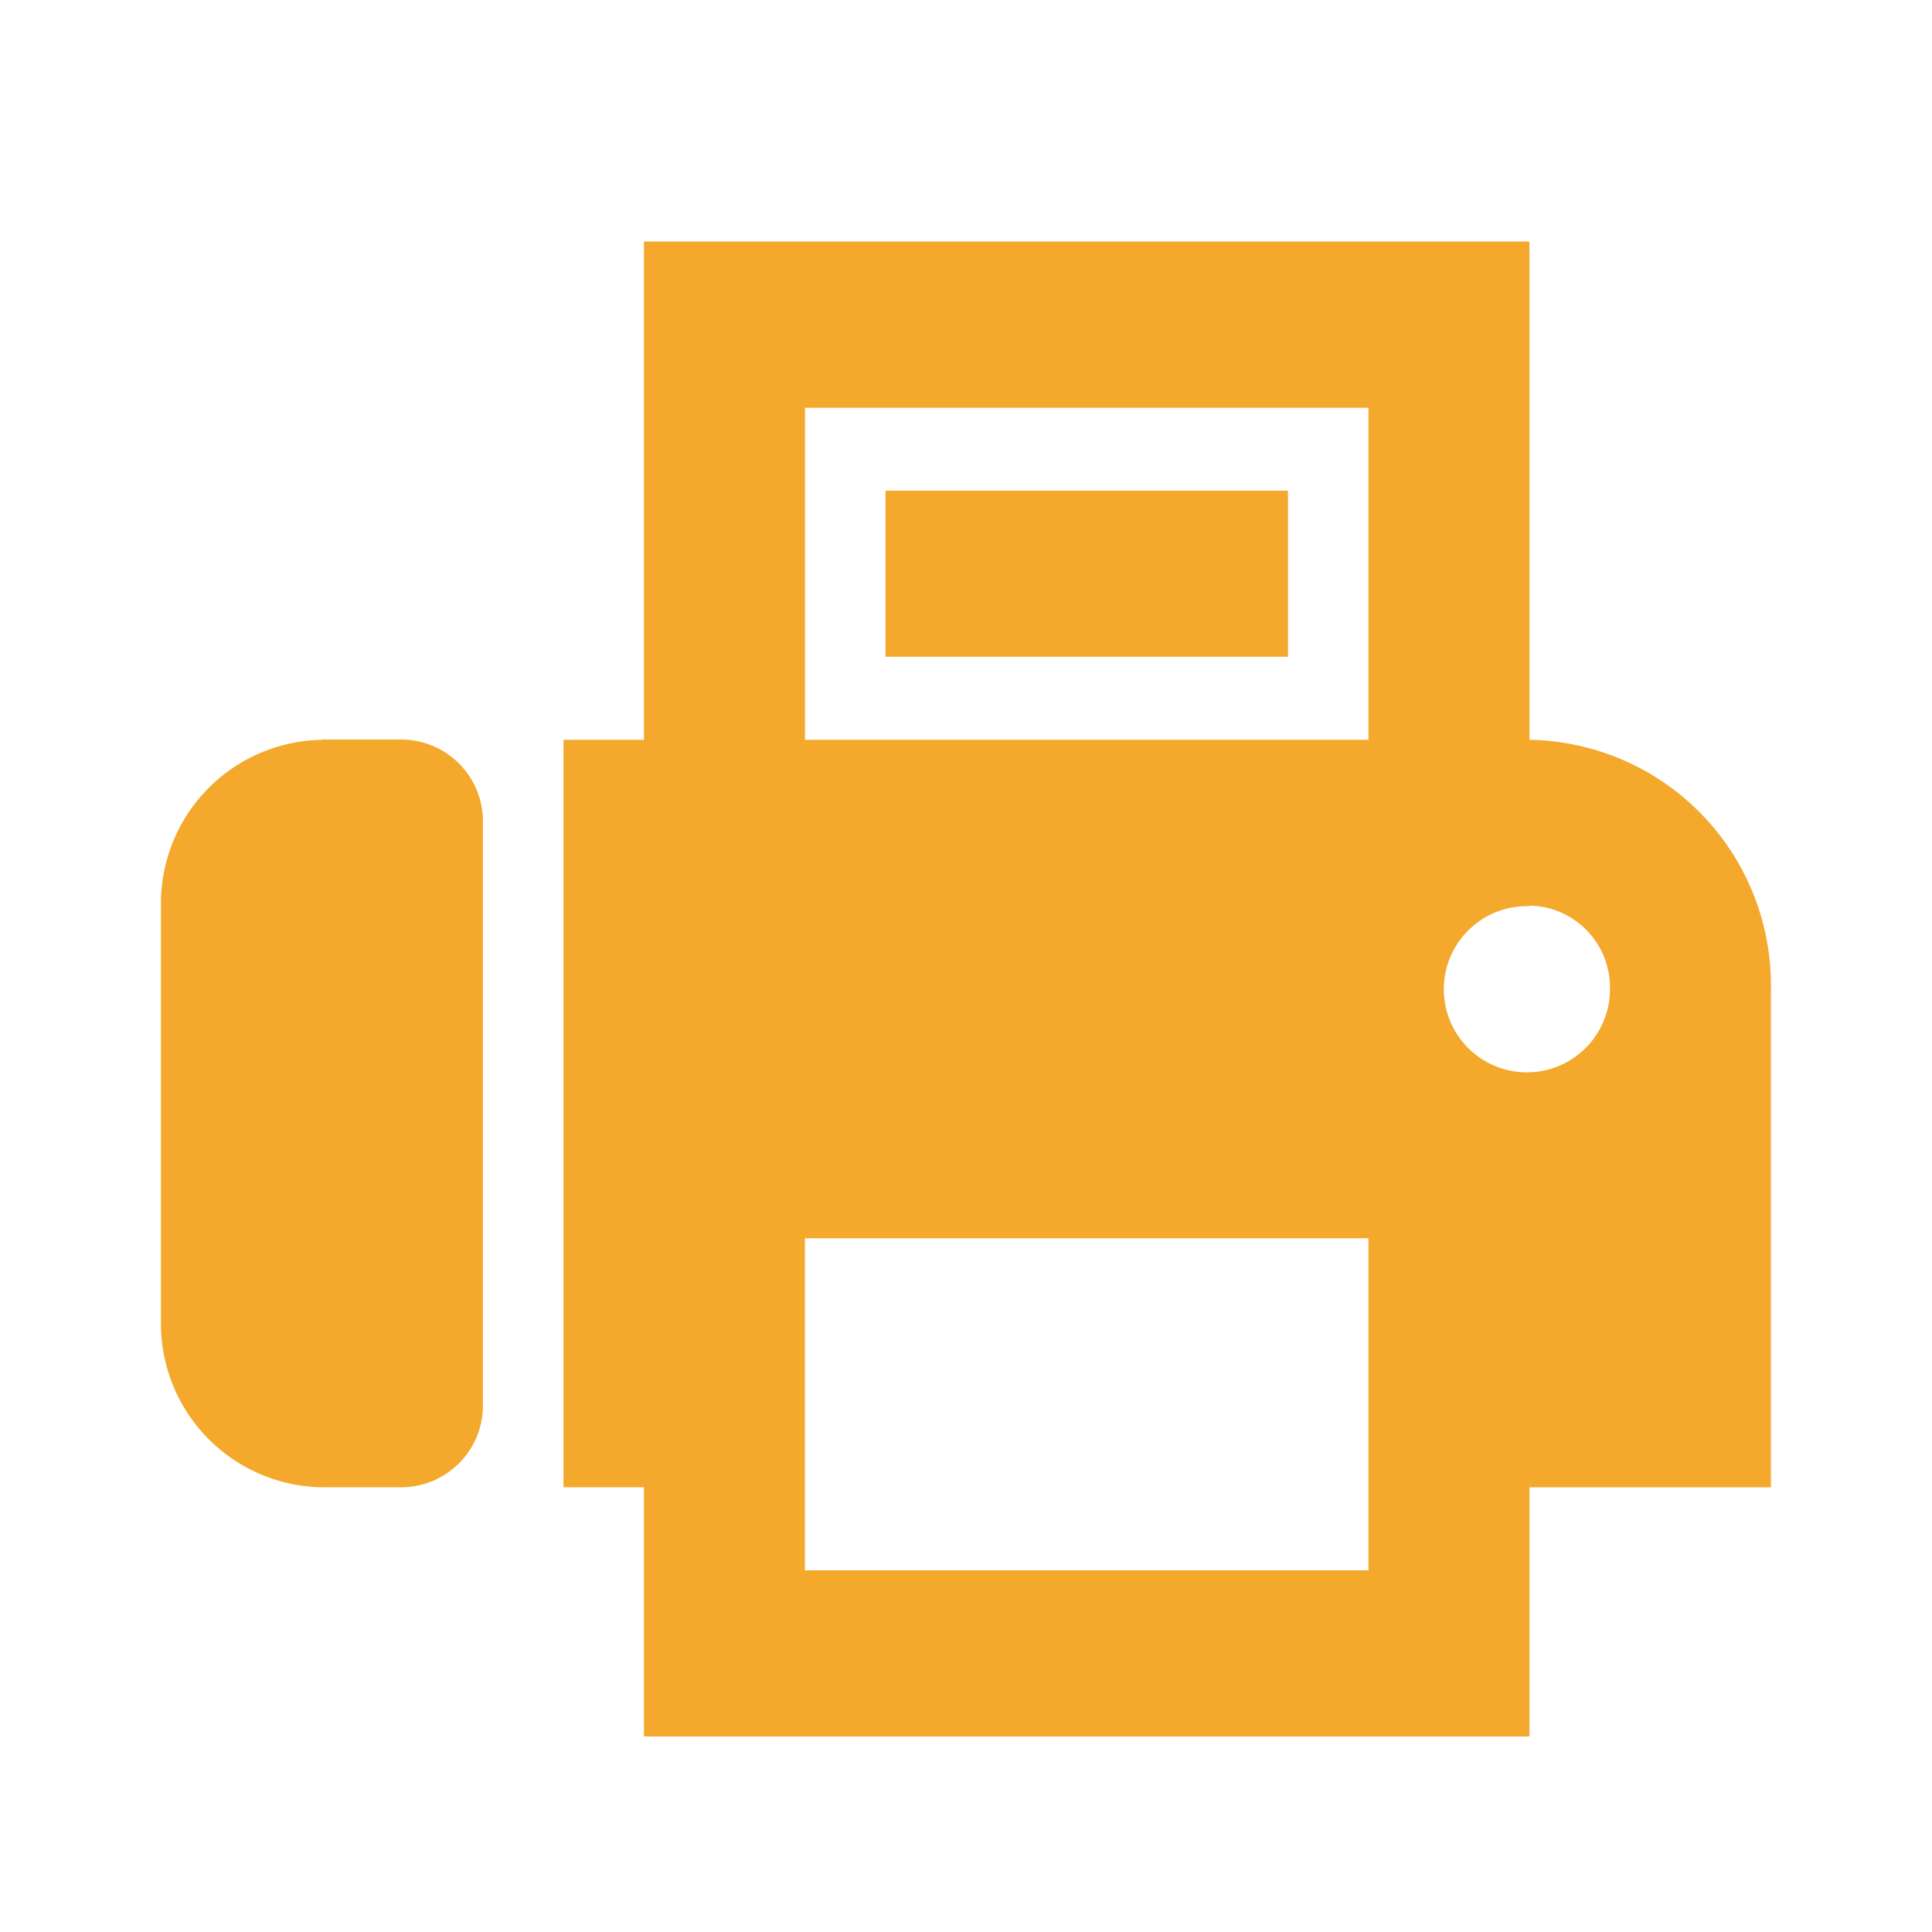
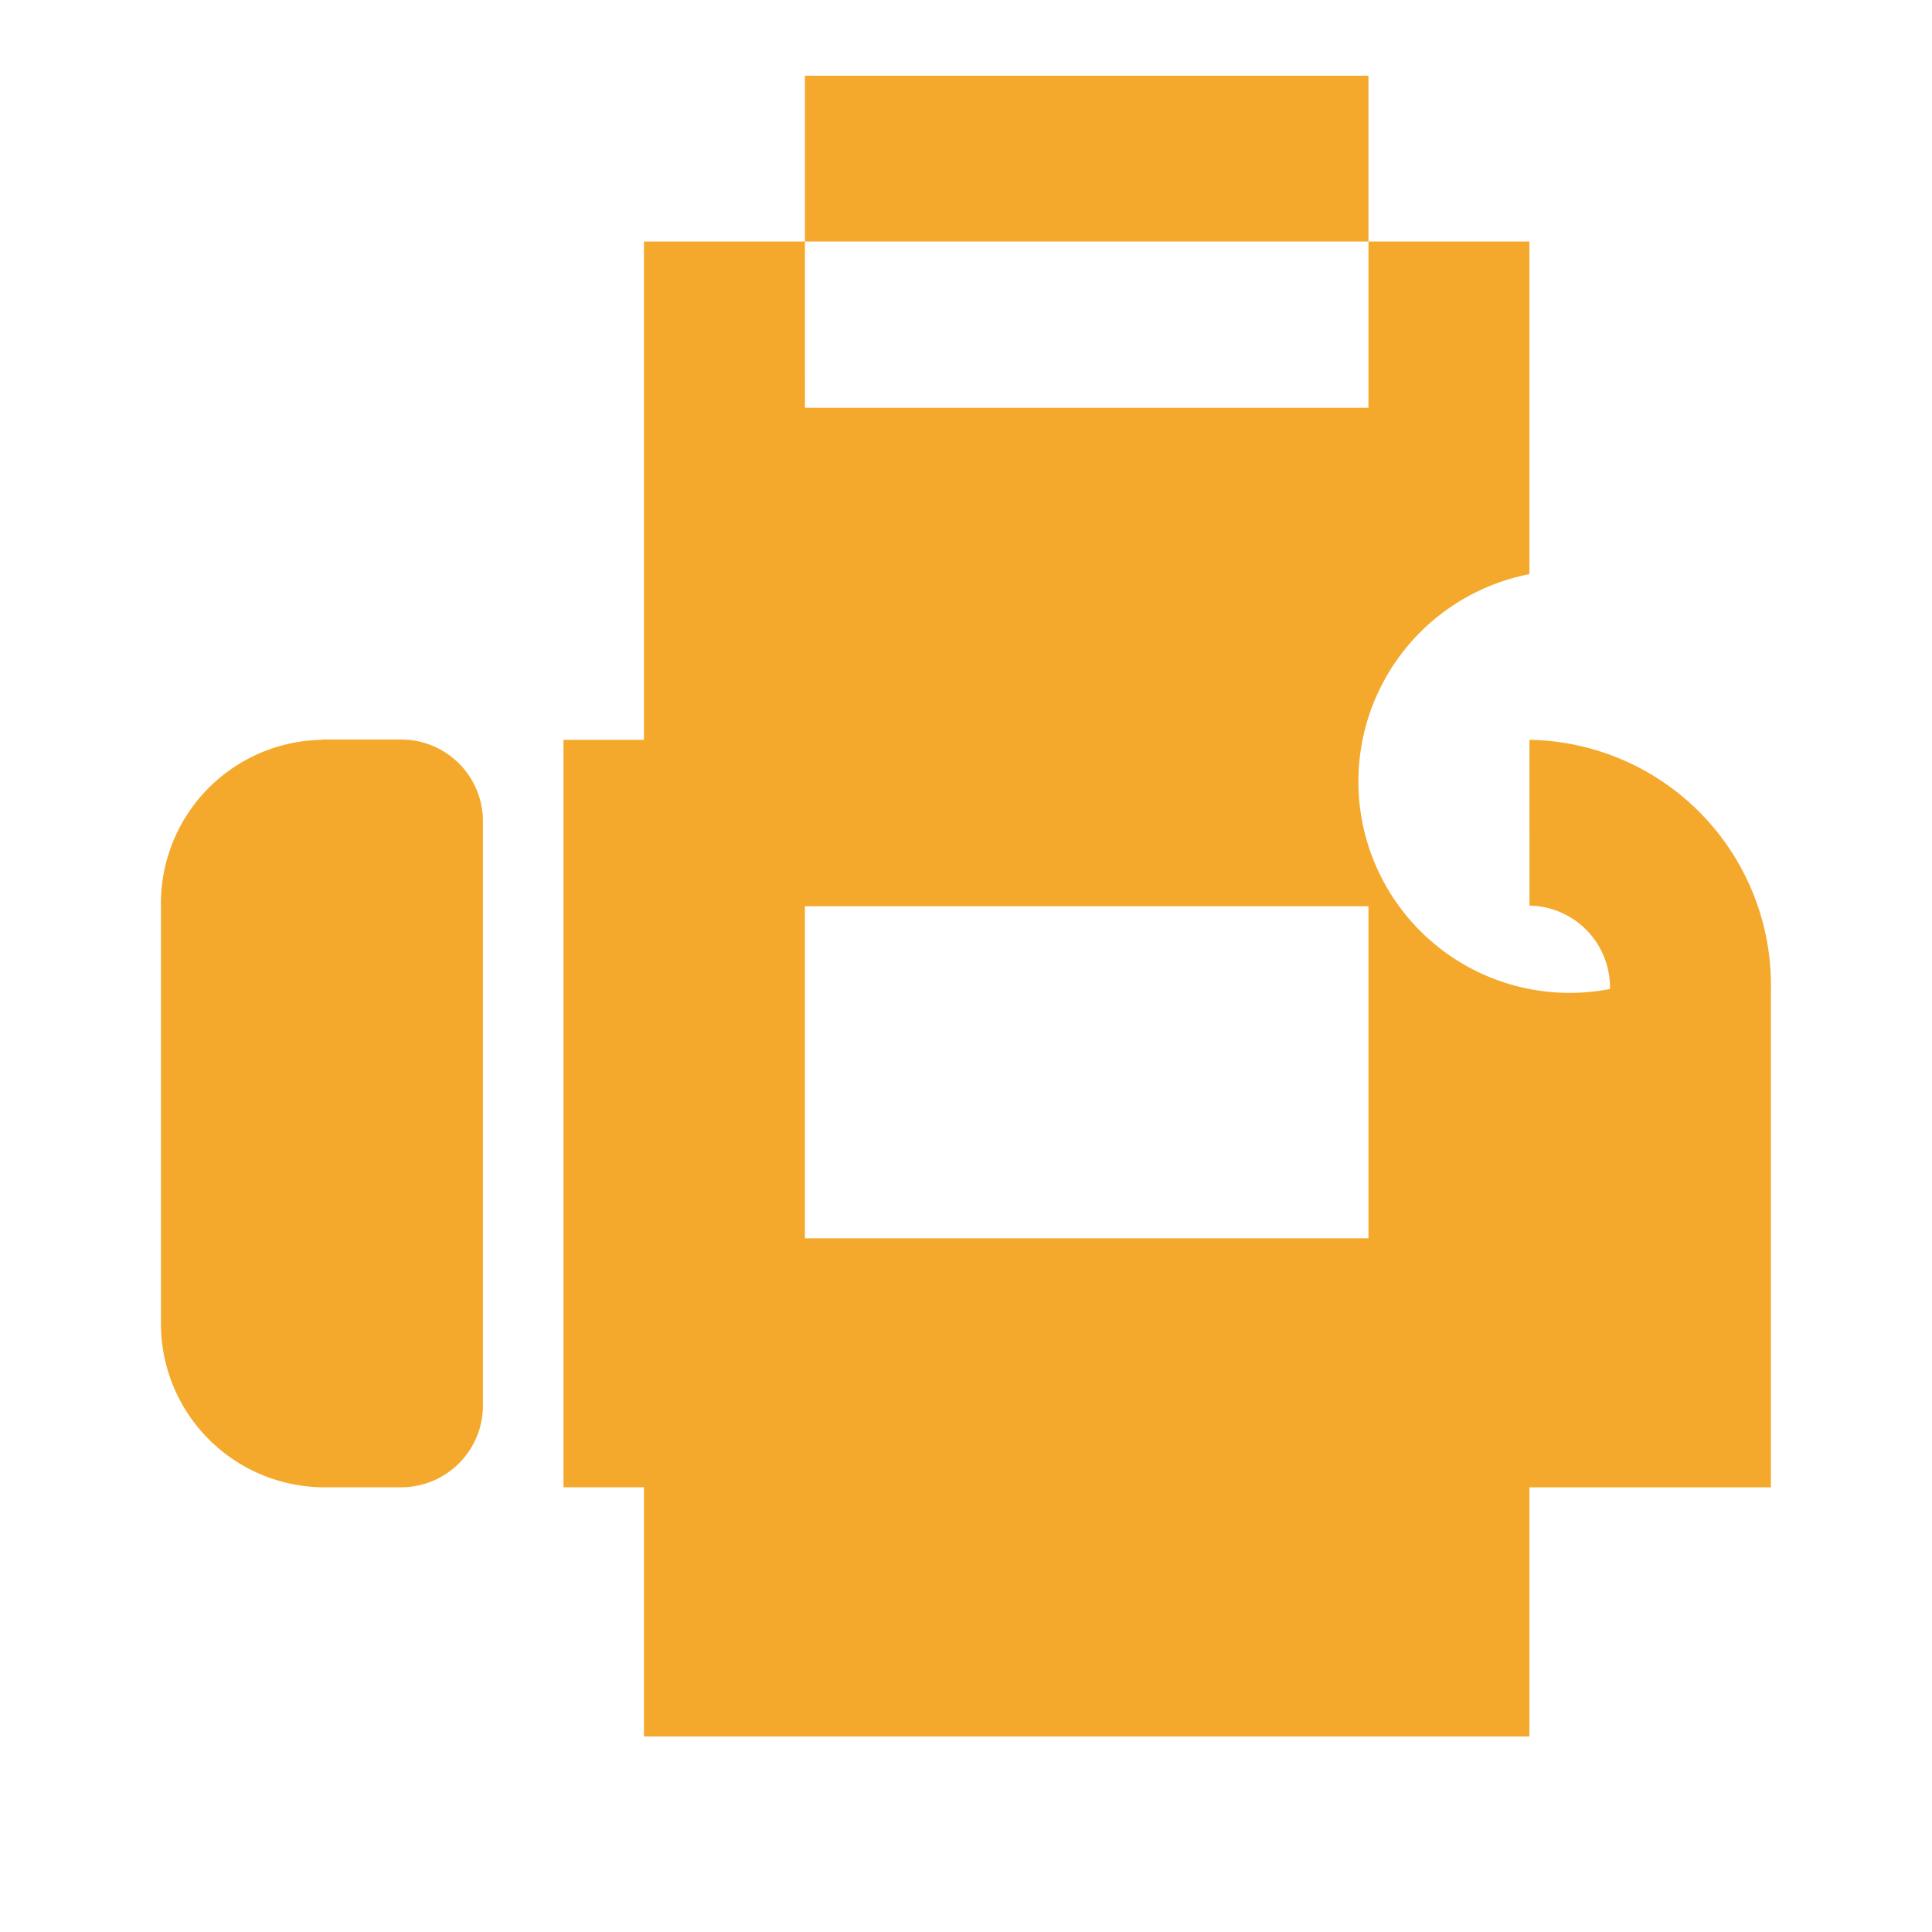
<svg xmlns="http://www.w3.org/2000/svg" id="icon_fax_32" width="32" height="32" viewBox="0 0 32 32">
  <g id="グループ_10409" data-name="グループ 10409" opacity="0">
-     <rect id="長方形_2775" data-name="長方形 2775" width="32" height="32" fill="#f4a92d" />
-   </g>
+     </g>
  <g id="グループ_10412" data-name="グループ 10412" transform="translate(2.666 3)">
    <rect id="長方形_2775-2" data-name="長方形 2775" width="26.667" height="26.667" fill="#f4a92d" opacity="0" />
-     <path id="fax" d="M14,7.127h6.667V9.878H14V7.127m-4,4.127V3H24.666v8.254a4.065,4.065,0,0,1,4,4.127v8.254h-4v4.127H10V23.634H8.667V11.254H10m2.667-5.5v5.5H22v-5.5H12.666m0,13.756v5.5H22v-5.5H12.666m12-5.5A1.376,1.376,0,1,0,26,15.381,1.355,1.355,0,0,0,24.667,14m-20-2.751H6A1.355,1.355,0,0,1,7.333,12.63v9.629A1.355,1.355,0,0,1,6,23.634H4.667A2.71,2.71,0,0,1,2,20.883V14.005a2.71,2.71,0,0,1,2.667-2.751Z" transform="translate(-2 -2)" fill="#f4a92d" />
+     <path id="fax" d="M14,7.127h6.667V9.878H14V7.127m-4,4.127V3H24.666v8.254a4.065,4.065,0,0,1,4,4.127v8.254h-4v4.127H10V23.634H8.667V11.254H10m2.667-5.5H22v-5.5H12.666m0,13.756v5.5H22v-5.5H12.666m12-5.5A1.376,1.376,0,1,0,26,15.381,1.355,1.355,0,0,0,24.667,14m-20-2.751H6A1.355,1.355,0,0,1,7.333,12.63v9.629A1.355,1.355,0,0,1,6,23.634H4.667A2.71,2.71,0,0,1,2,20.883V14.005a2.71,2.71,0,0,1,2.667-2.751Z" transform="translate(-2 -2)" fill="#f4a92d" />
  </g>
</svg>